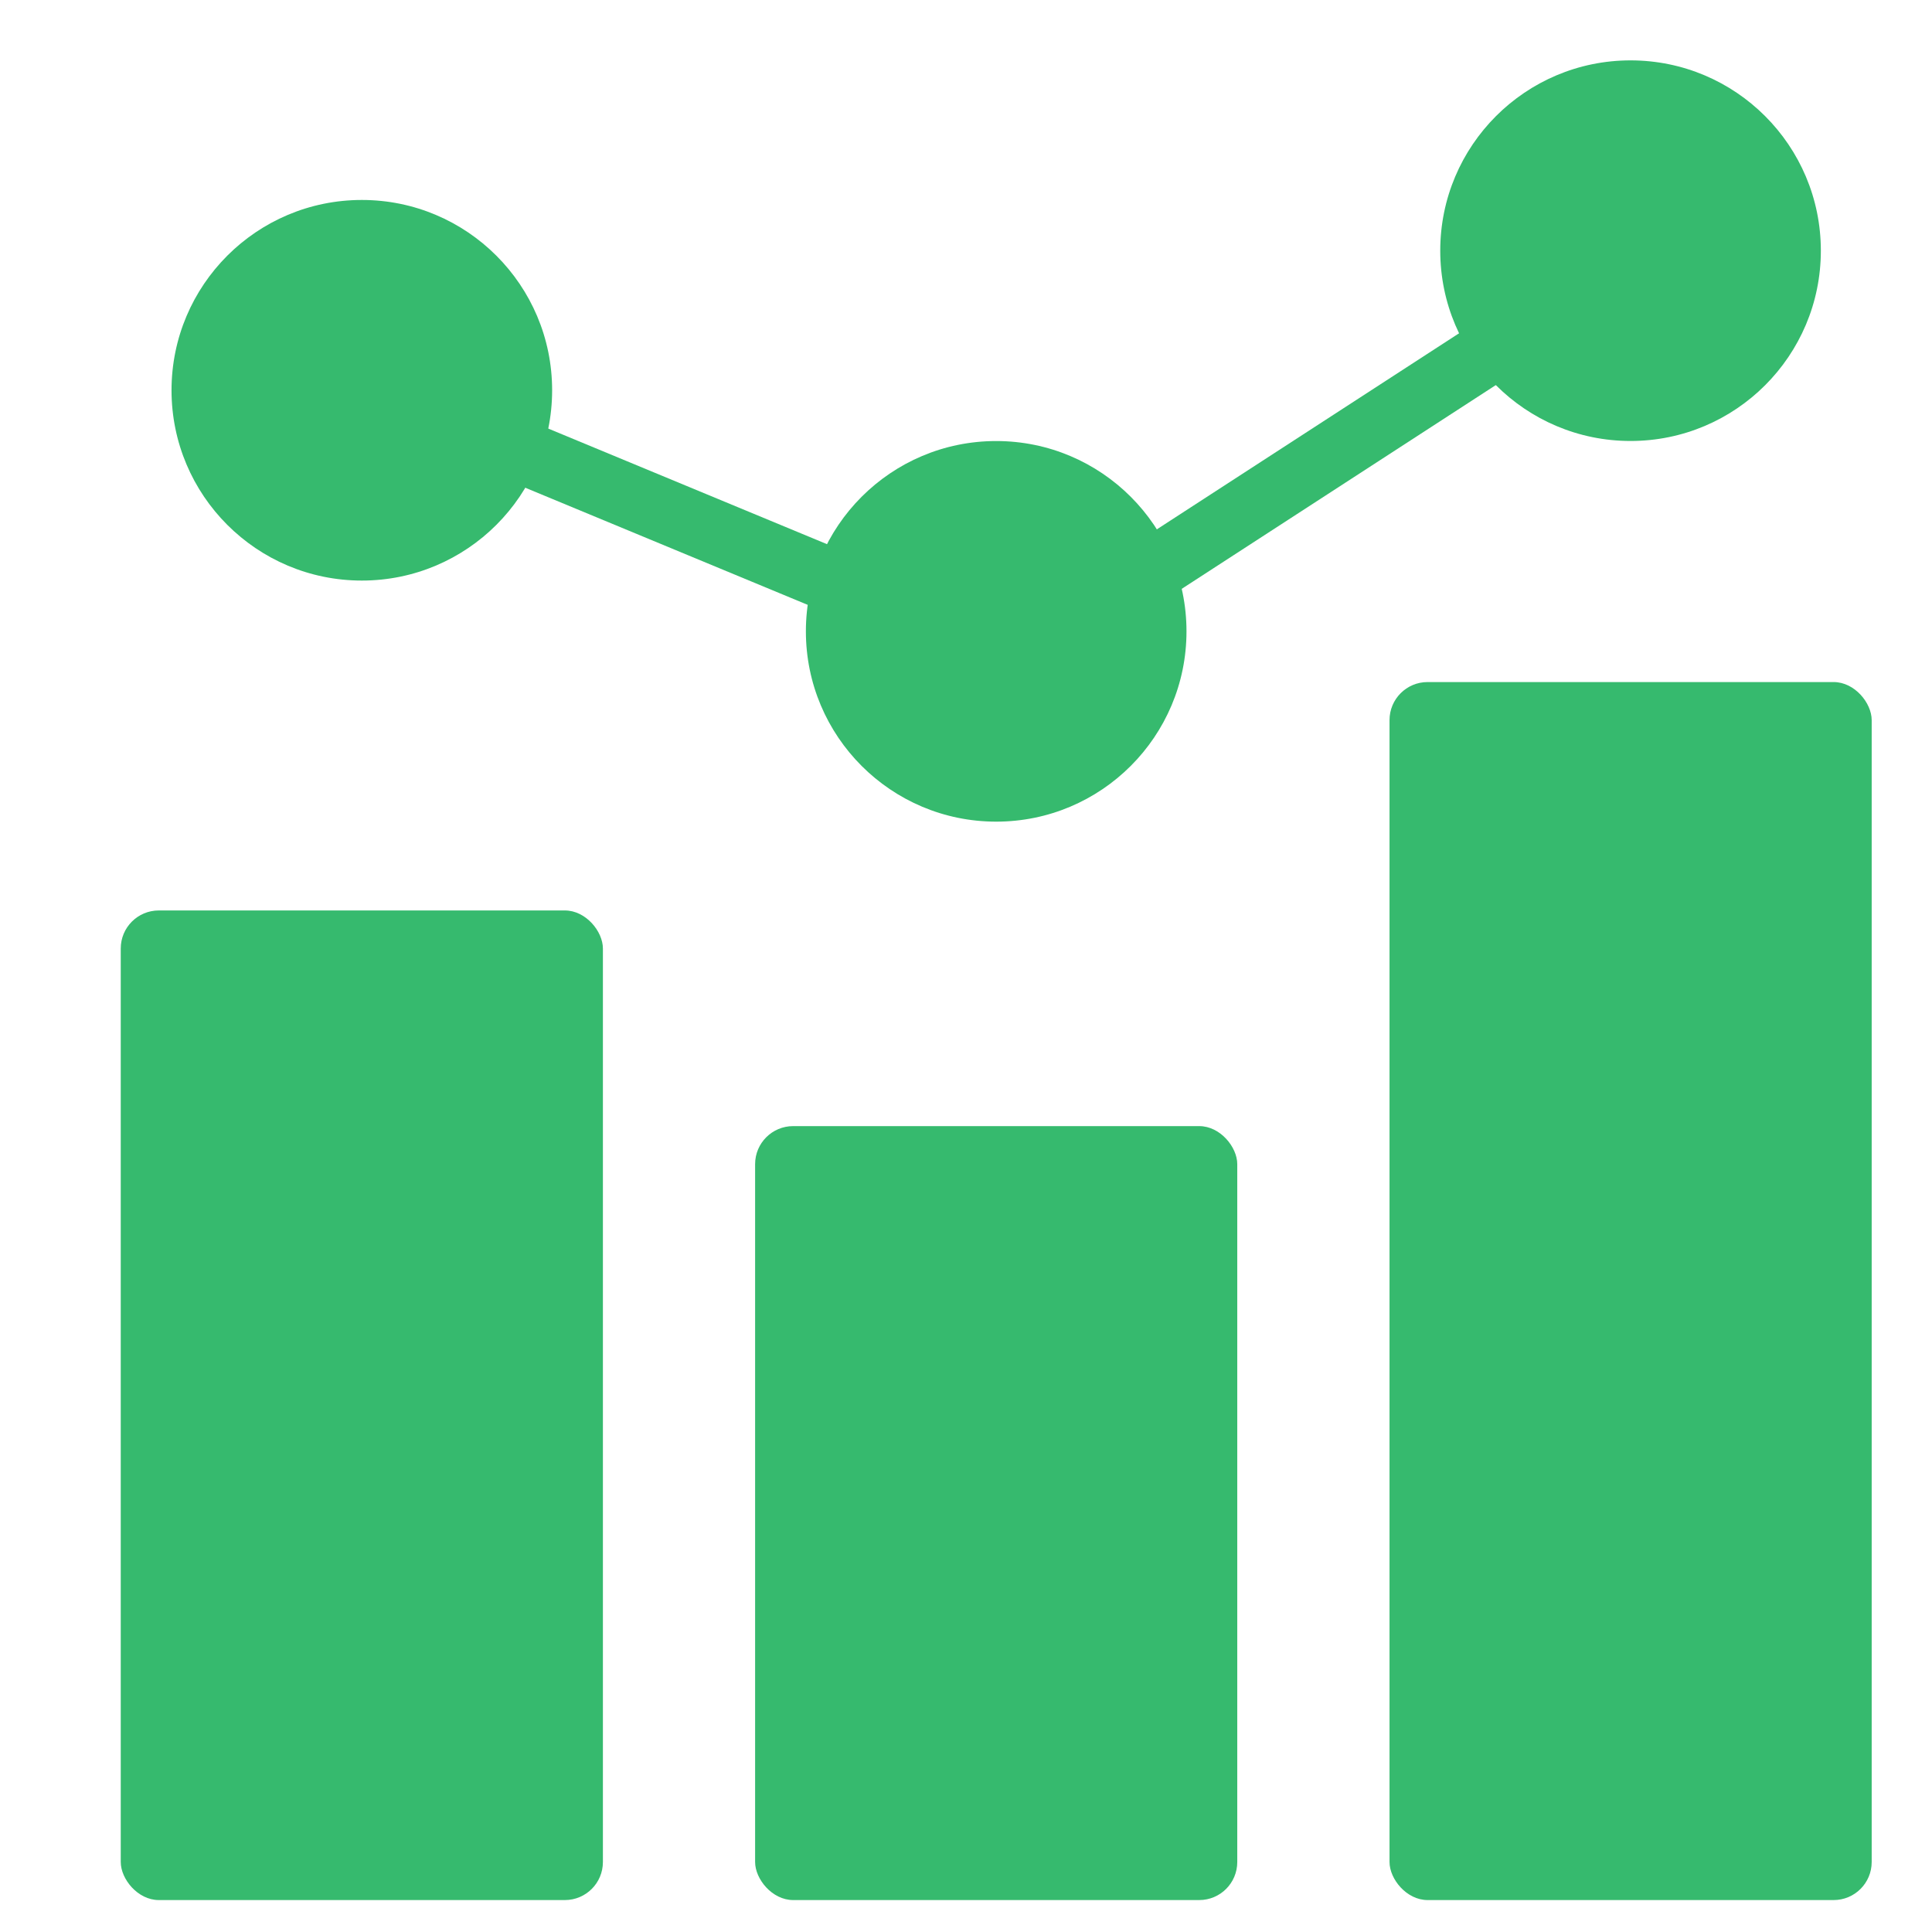
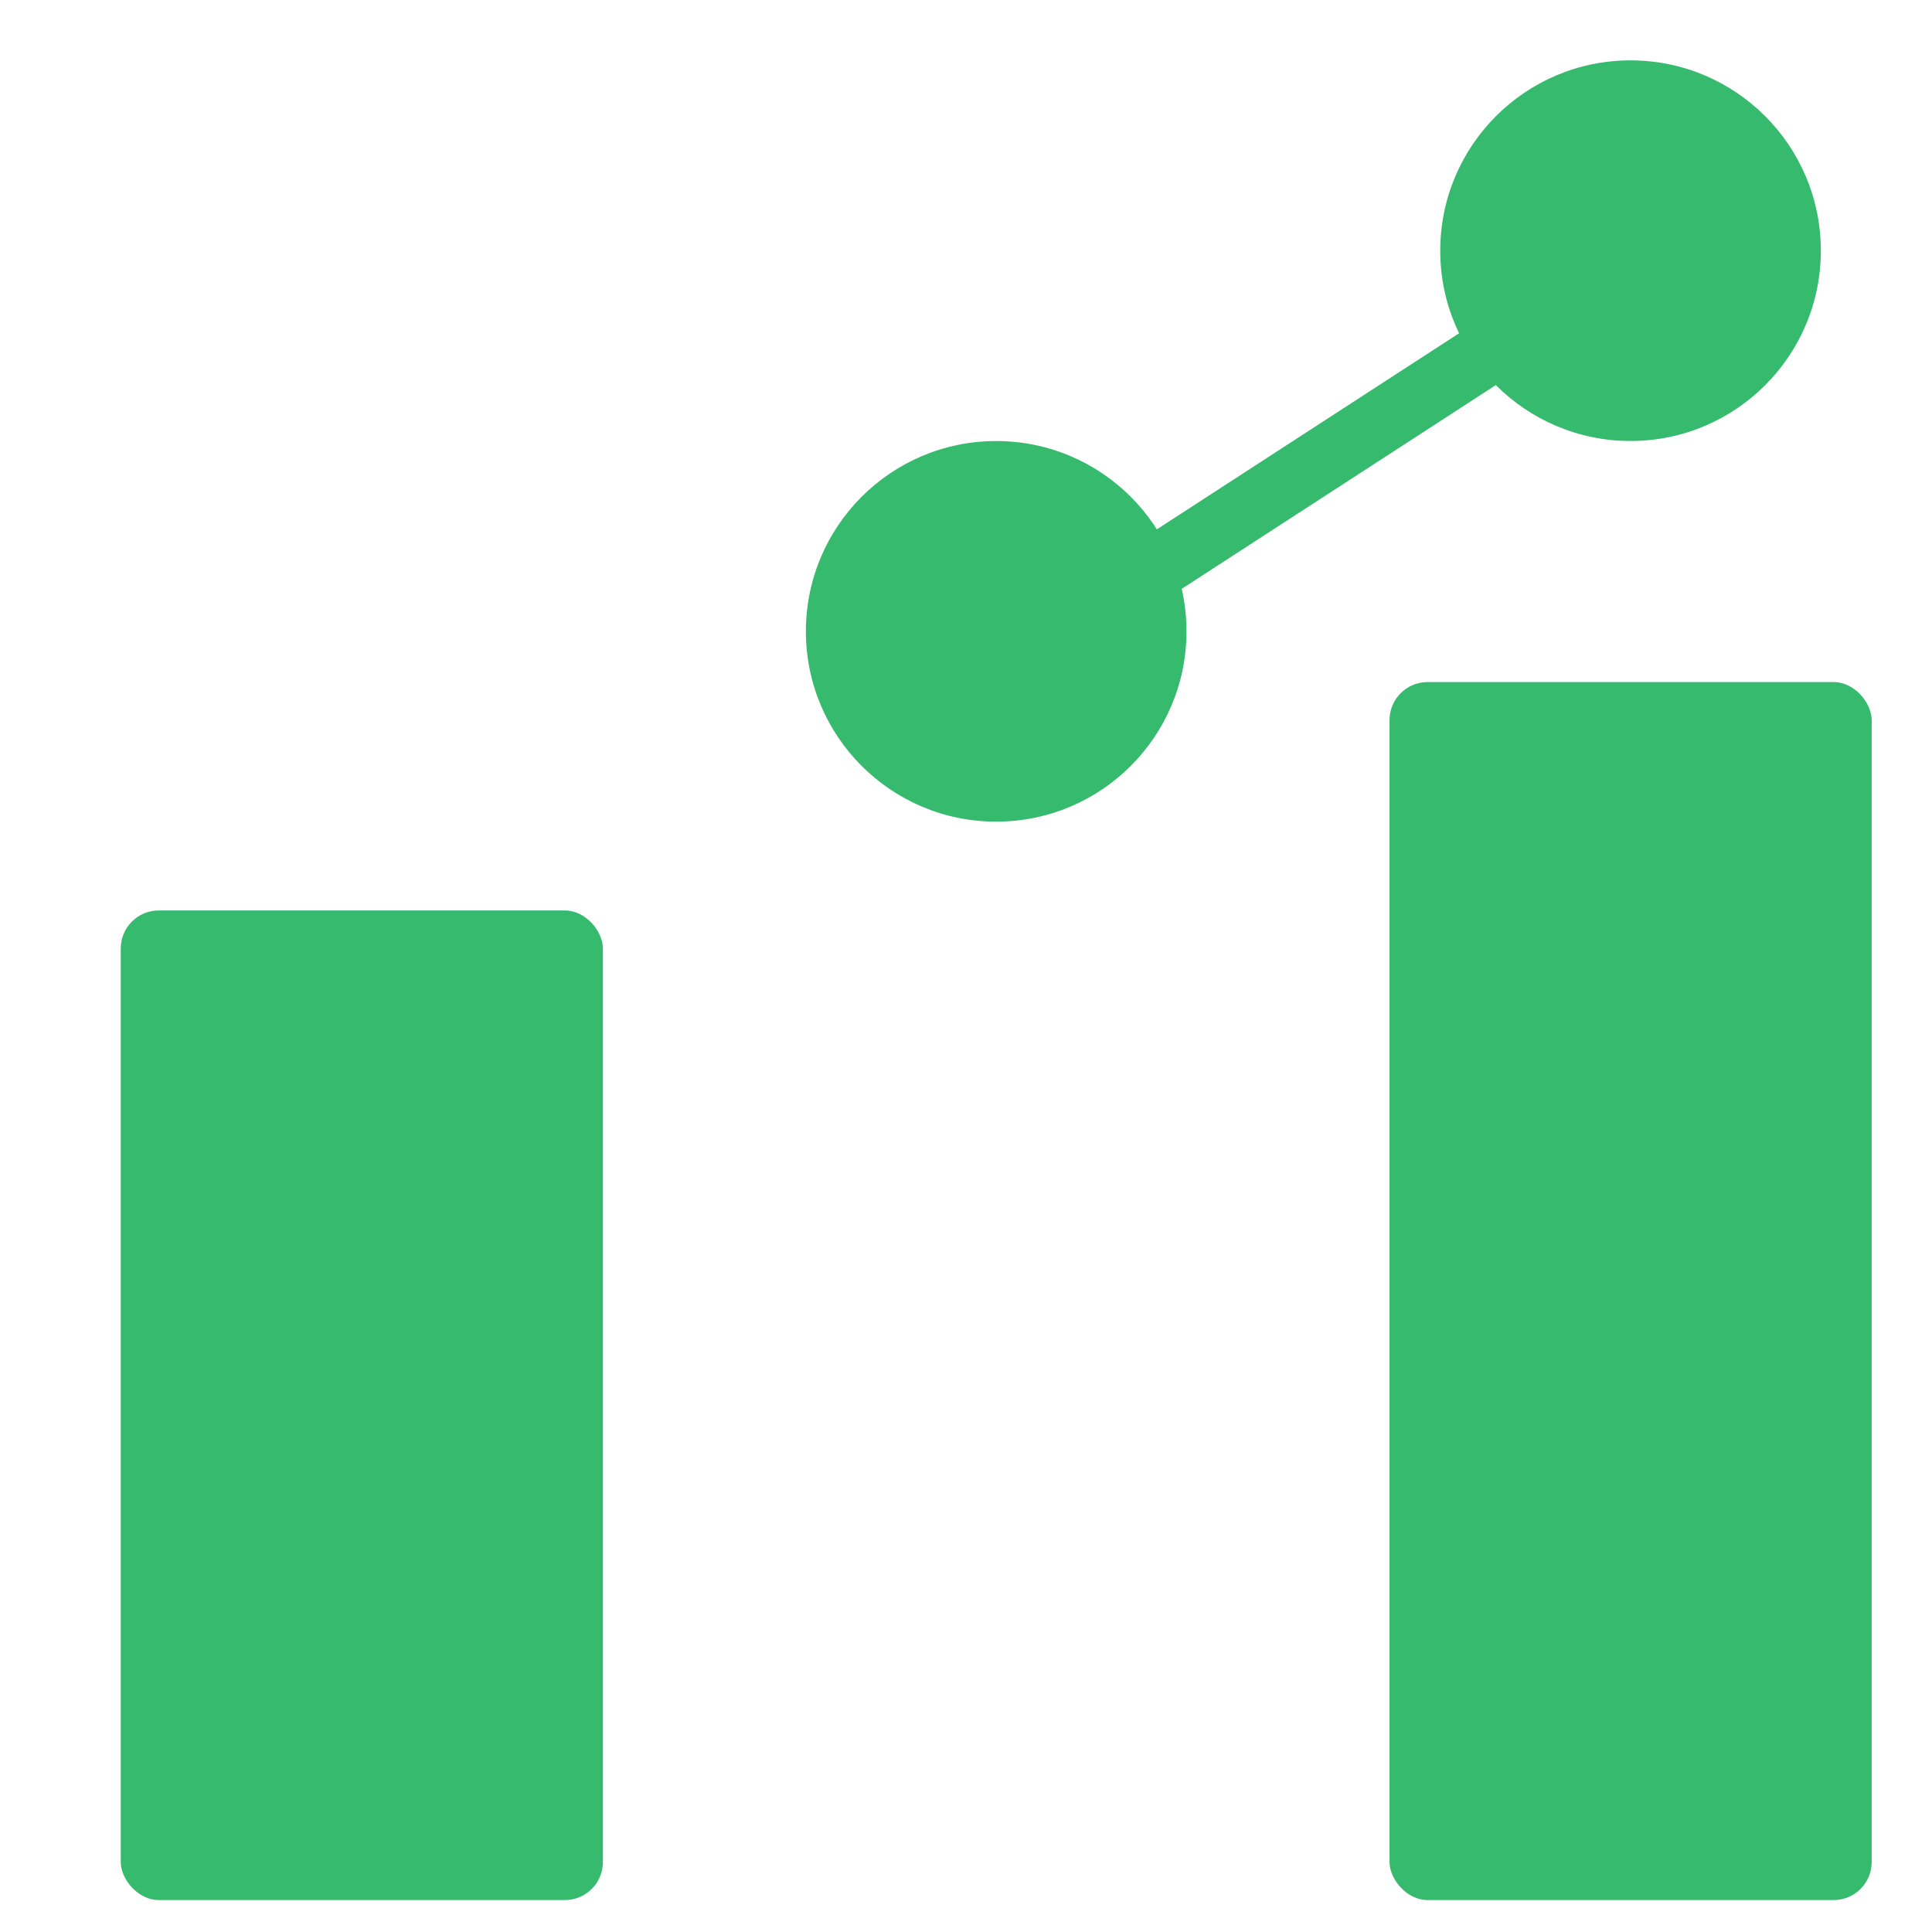
<svg xmlns="http://www.w3.org/2000/svg" width="32" height="32" viewBox="0 0 32 32" fill="none">
  <rect x="2" y="15.08" width="7.986" height="16.391" rx="0.63" fill="#36BA6E" />
-   <rect x="12.507" y="18.652" width="7.986" height="12.819" rx="0.63" fill="#36BA6E" />
  <rect x="23.015" y="11.297" width="7.986" height="20.174" rx="0.63" fill="#36BA6E" />
-   <circle cx="5.993" cy="6.464" r="3.152" fill="#36BA6E" />
  <circle cx="16.5" cy="10.457" r="3.152" fill="#36BA6E" />
  <circle cx="27.007" cy="4.152" r="3.152" fill="#36BA6E" />
-   <line x1="7.035" y1="6.819" x2="15.651" y2="10.392" stroke="#36BA6E" stroke-width="1.051" />
  <line x1="18.526" y1="9.806" x2="26.301" y2="4.762" stroke="#36BA6E" stroke-width="1.051" />
</svg>